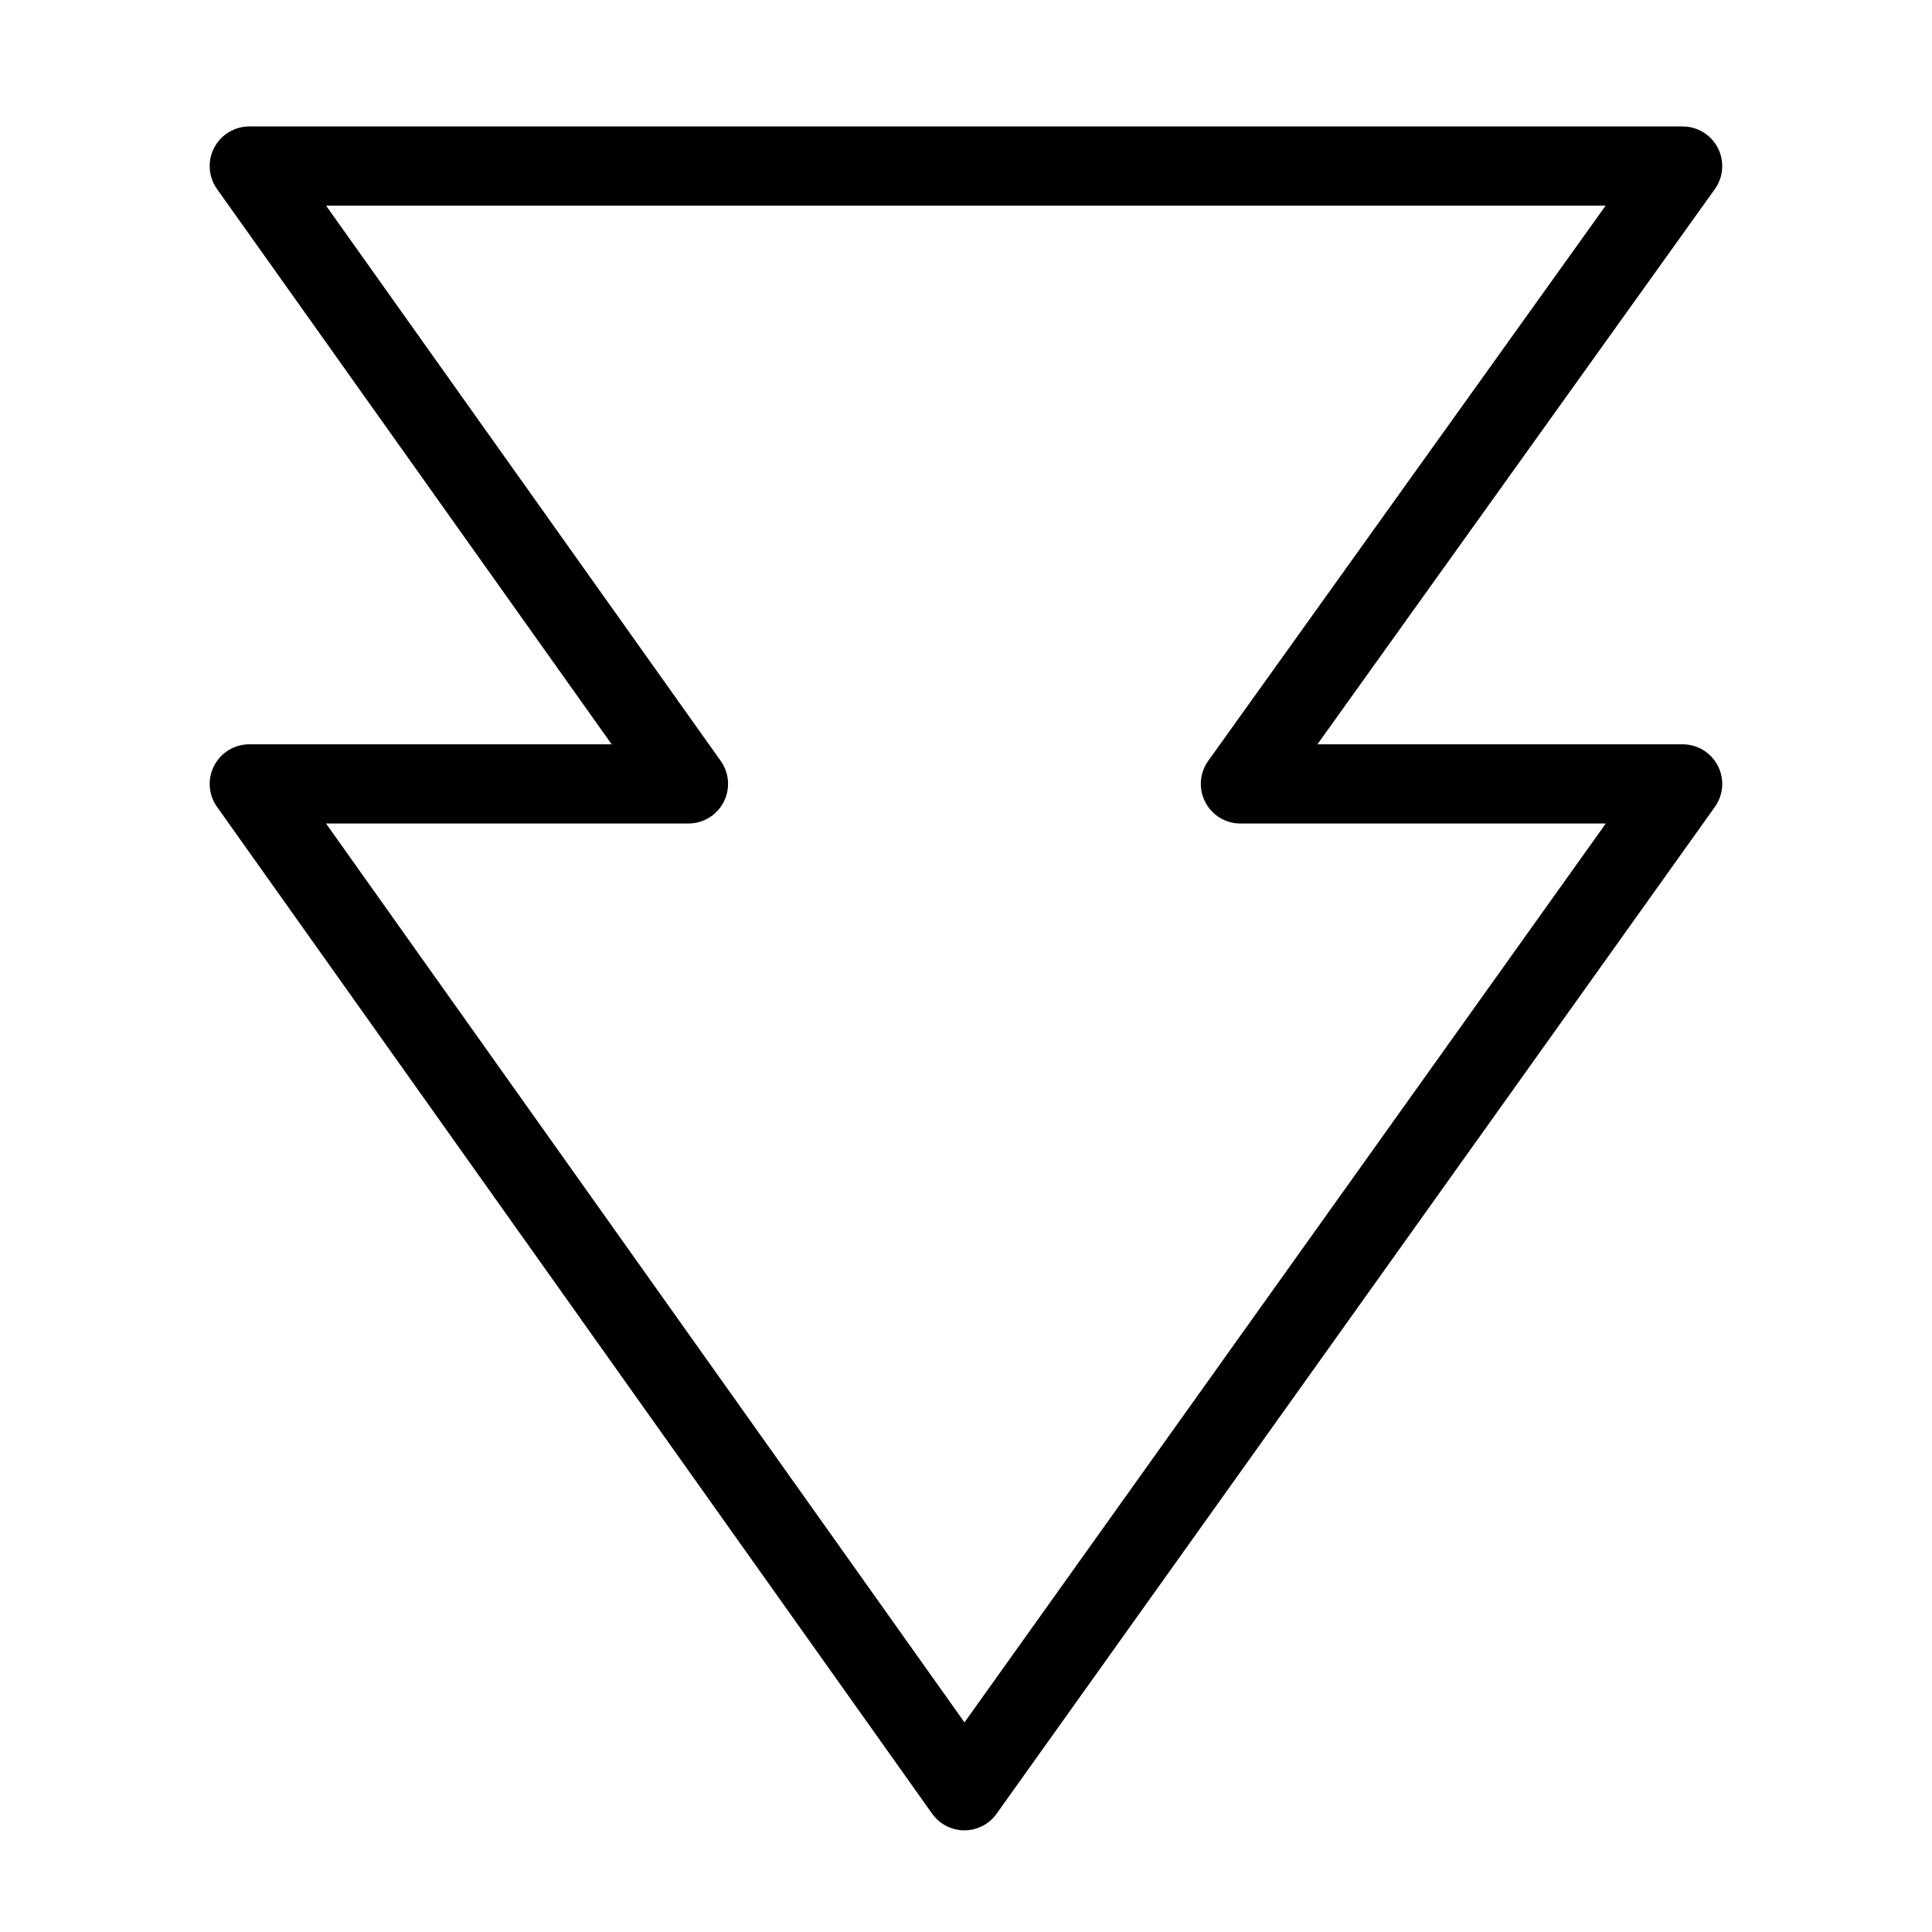
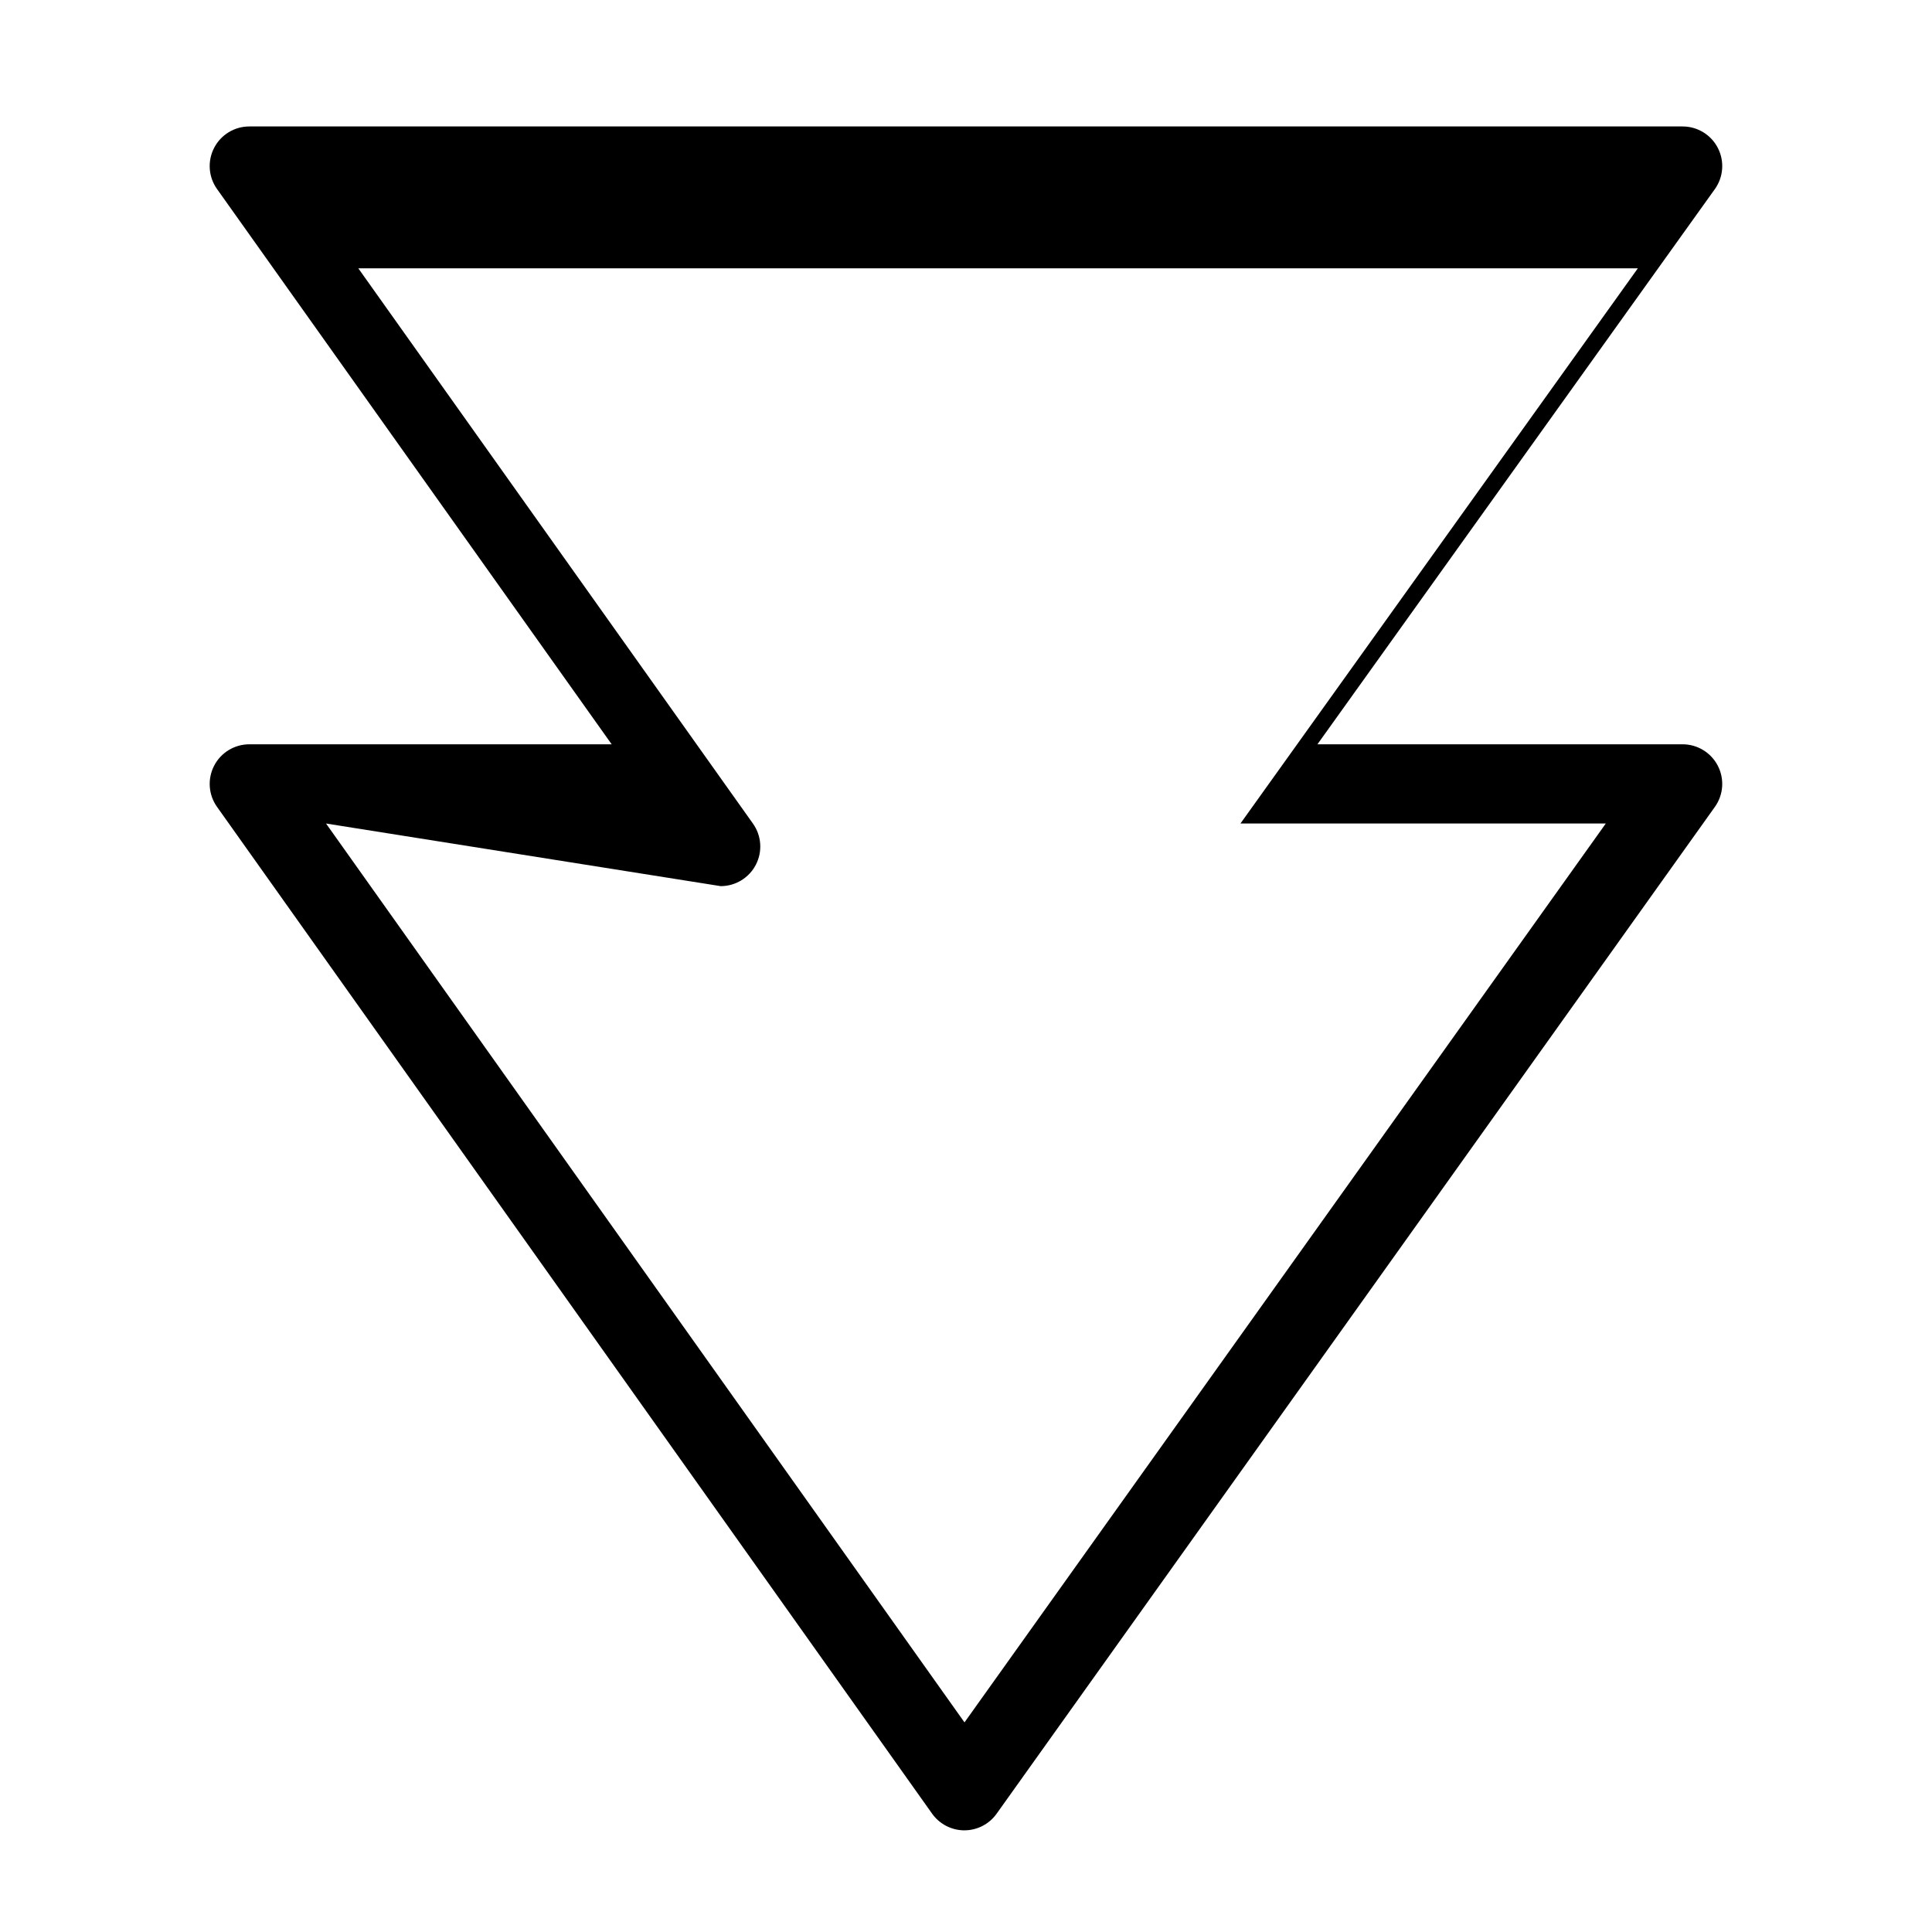
<svg xmlns="http://www.w3.org/2000/svg" fill="#000000" width="800px" height="800px" version="1.1" viewBox="144 144 512 512">
-   <path d="m399.58 629.06h-0.012c-3.394-0.008-6.578-1.652-8.547-4.418l-189.51-266.82c-2.273-3.199-2.57-7.402-0.77-10.891 1.801-3.492 5.402-5.684 9.328-5.684h96.031l-104.59-147.16c-2.273-3.199-2.574-7.402-0.77-10.891 1.801-3.492 5.398-5.684 9.324-5.684h379.85c3.934 0 7.535 2.199 9.336 5.699 1.797 3.496 1.492 7.707-0.797 10.906l-105.32 147.13h96.781c3.93 0.004 7.527 2.199 9.328 5.691 1.801 3.492 1.5 7.699-0.781 10.898l-190.35 266.82c-1.969 2.762-5.152 4.402-8.543 4.402zm-169.18-266.82 169.2 238.21 169.95-238.21h-96.82c-3.934 0.004-7.539-2.195-9.336-5.695-1.801-3.5-1.492-7.707 0.797-10.906l105.32-147.14h-339.1l104.59 147.16c2.277 3.203 2.574 7.406 0.773 10.895-1.801 3.488-5.398 5.684-9.328 5.68z" />
+   <path d="m399.58 629.06h-0.012c-3.394-0.008-6.578-1.652-8.547-4.418l-189.51-266.82c-2.273-3.199-2.57-7.402-0.77-10.891 1.801-3.492 5.402-5.684 9.328-5.684h96.031l-104.59-147.16c-2.273-3.199-2.574-7.402-0.77-10.891 1.801-3.492 5.398-5.684 9.324-5.684h379.85c3.934 0 7.535 2.199 9.336 5.699 1.797 3.496 1.492 7.707-0.797 10.906l-105.32 147.13h96.781c3.93 0.004 7.527 2.199 9.328 5.691 1.801 3.492 1.5 7.699-0.781 10.898l-190.35 266.82c-1.969 2.762-5.152 4.402-8.543 4.402zm-169.18-266.82 169.2 238.21 169.95-238.21h-96.82l105.32-147.14h-339.1l104.59 147.16c2.277 3.203 2.574 7.406 0.773 10.895-1.801 3.488-5.398 5.684-9.328 5.68z" />
</svg>